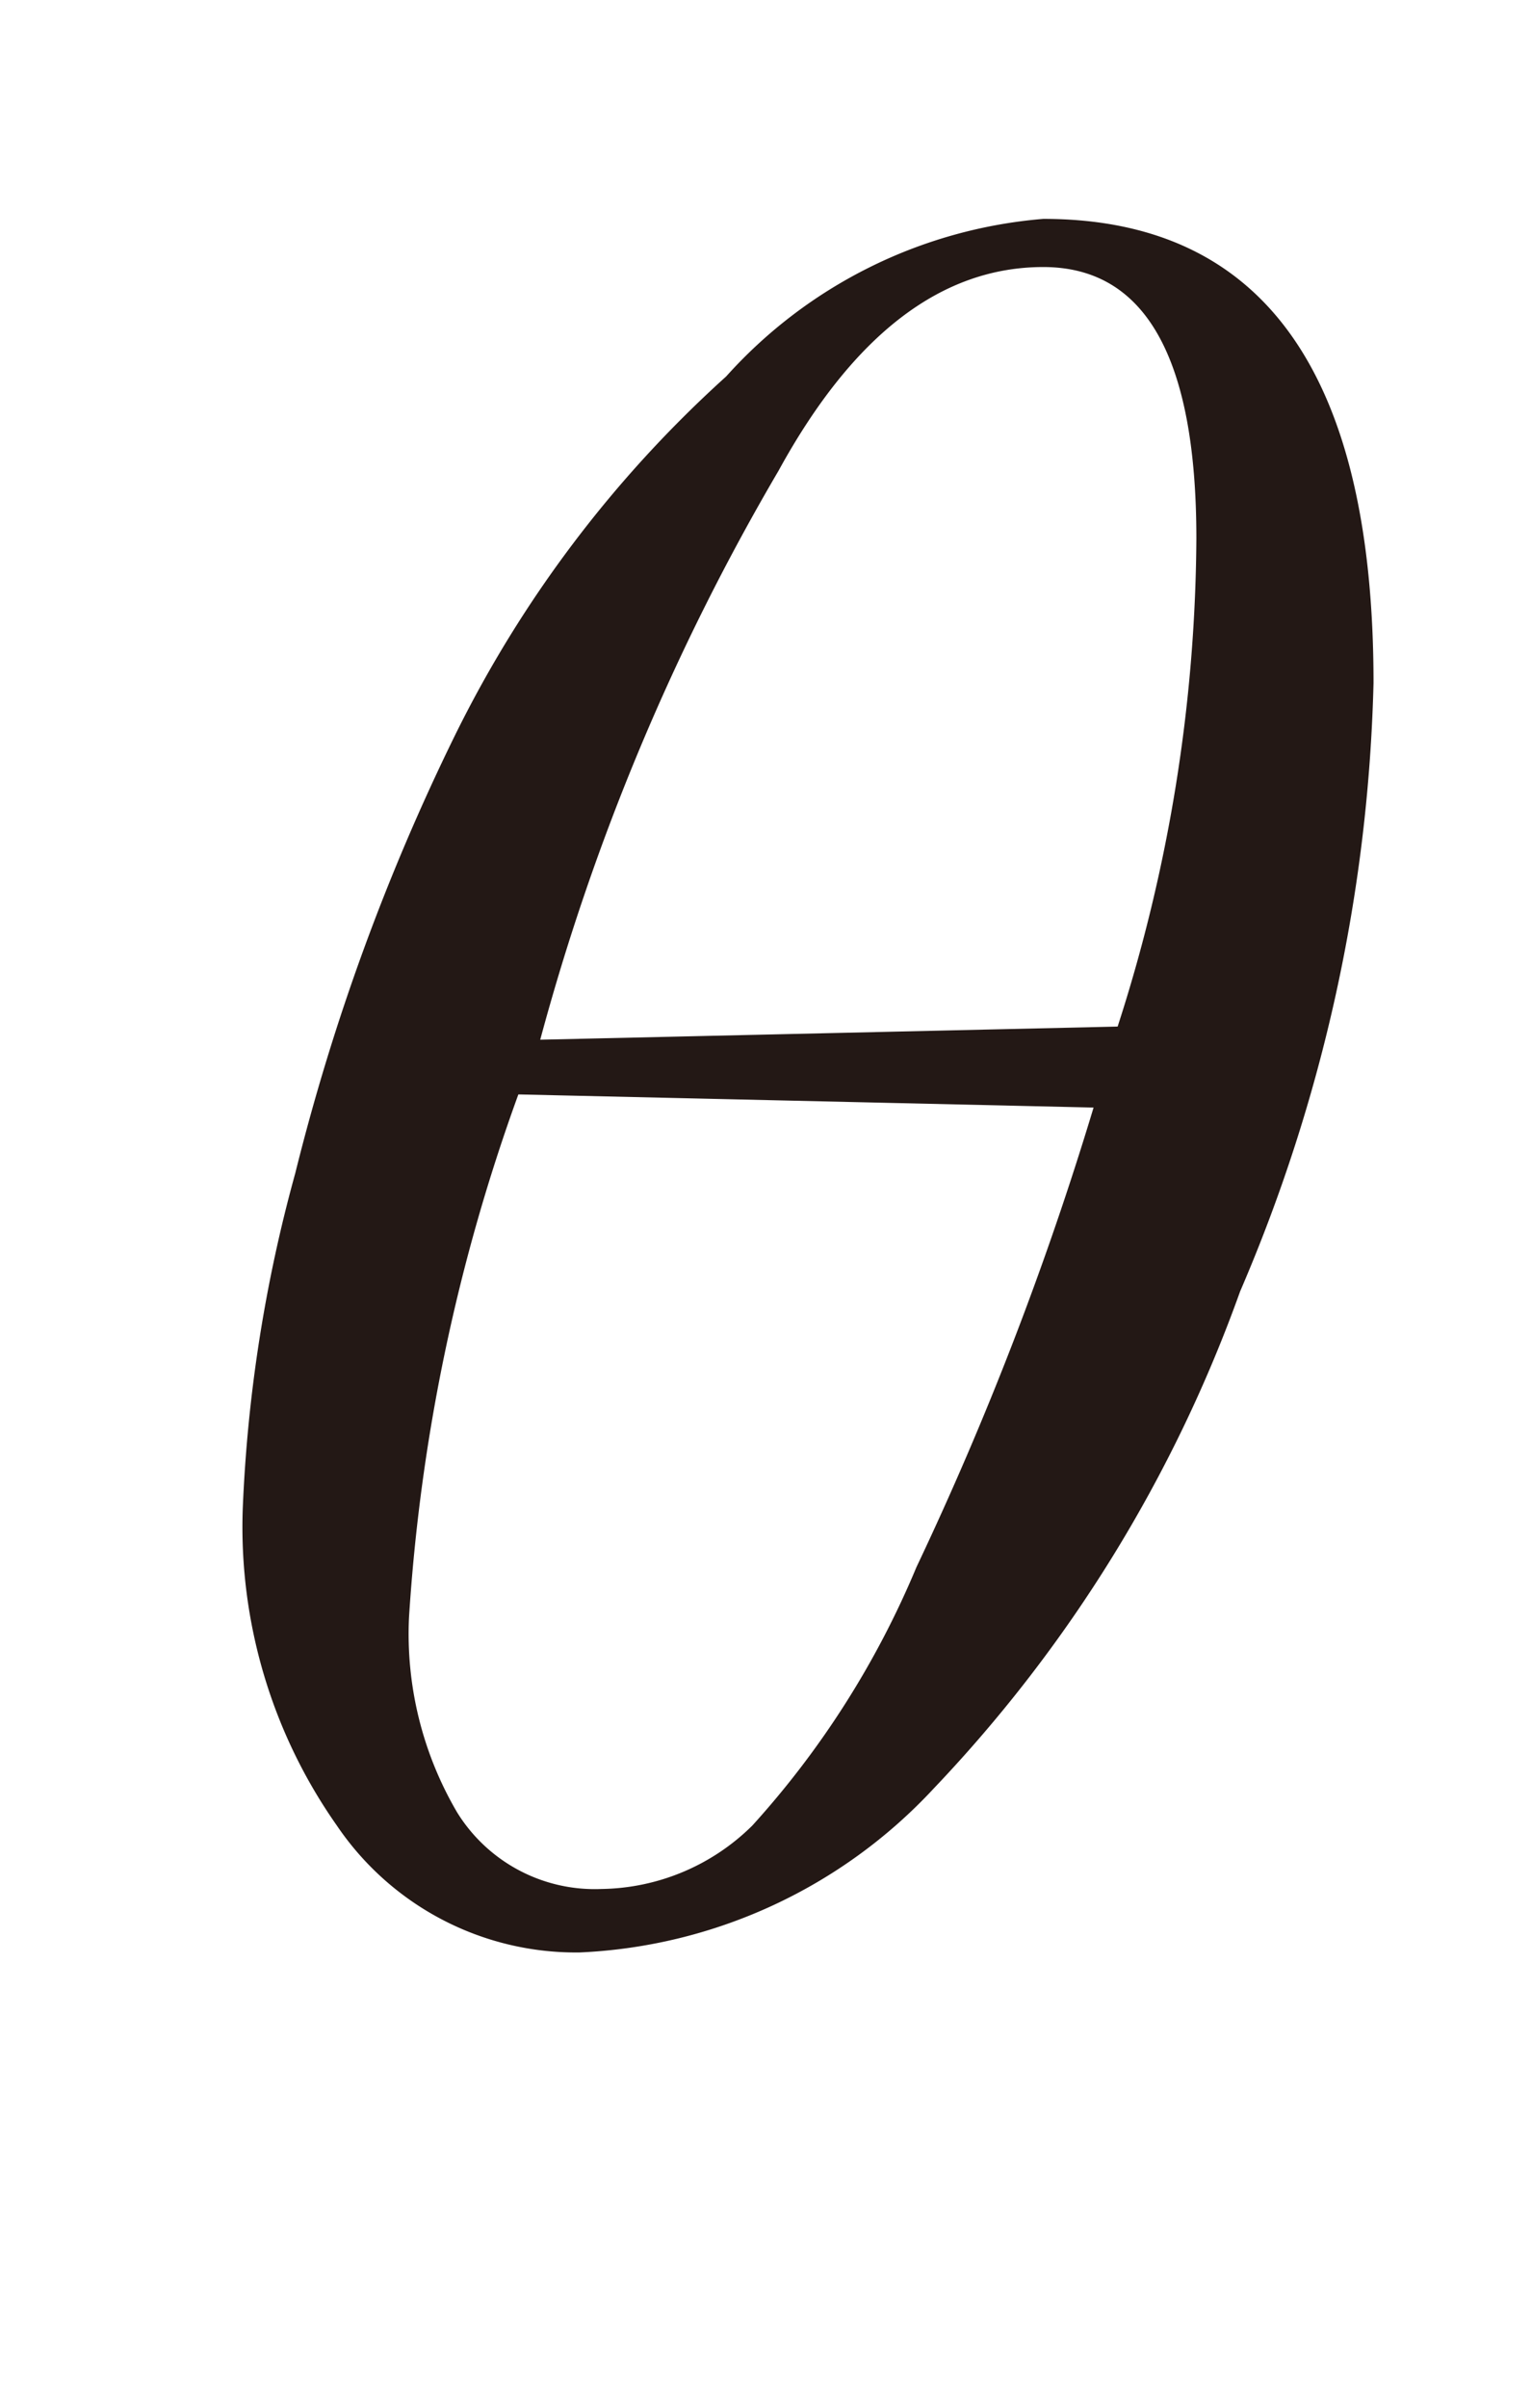
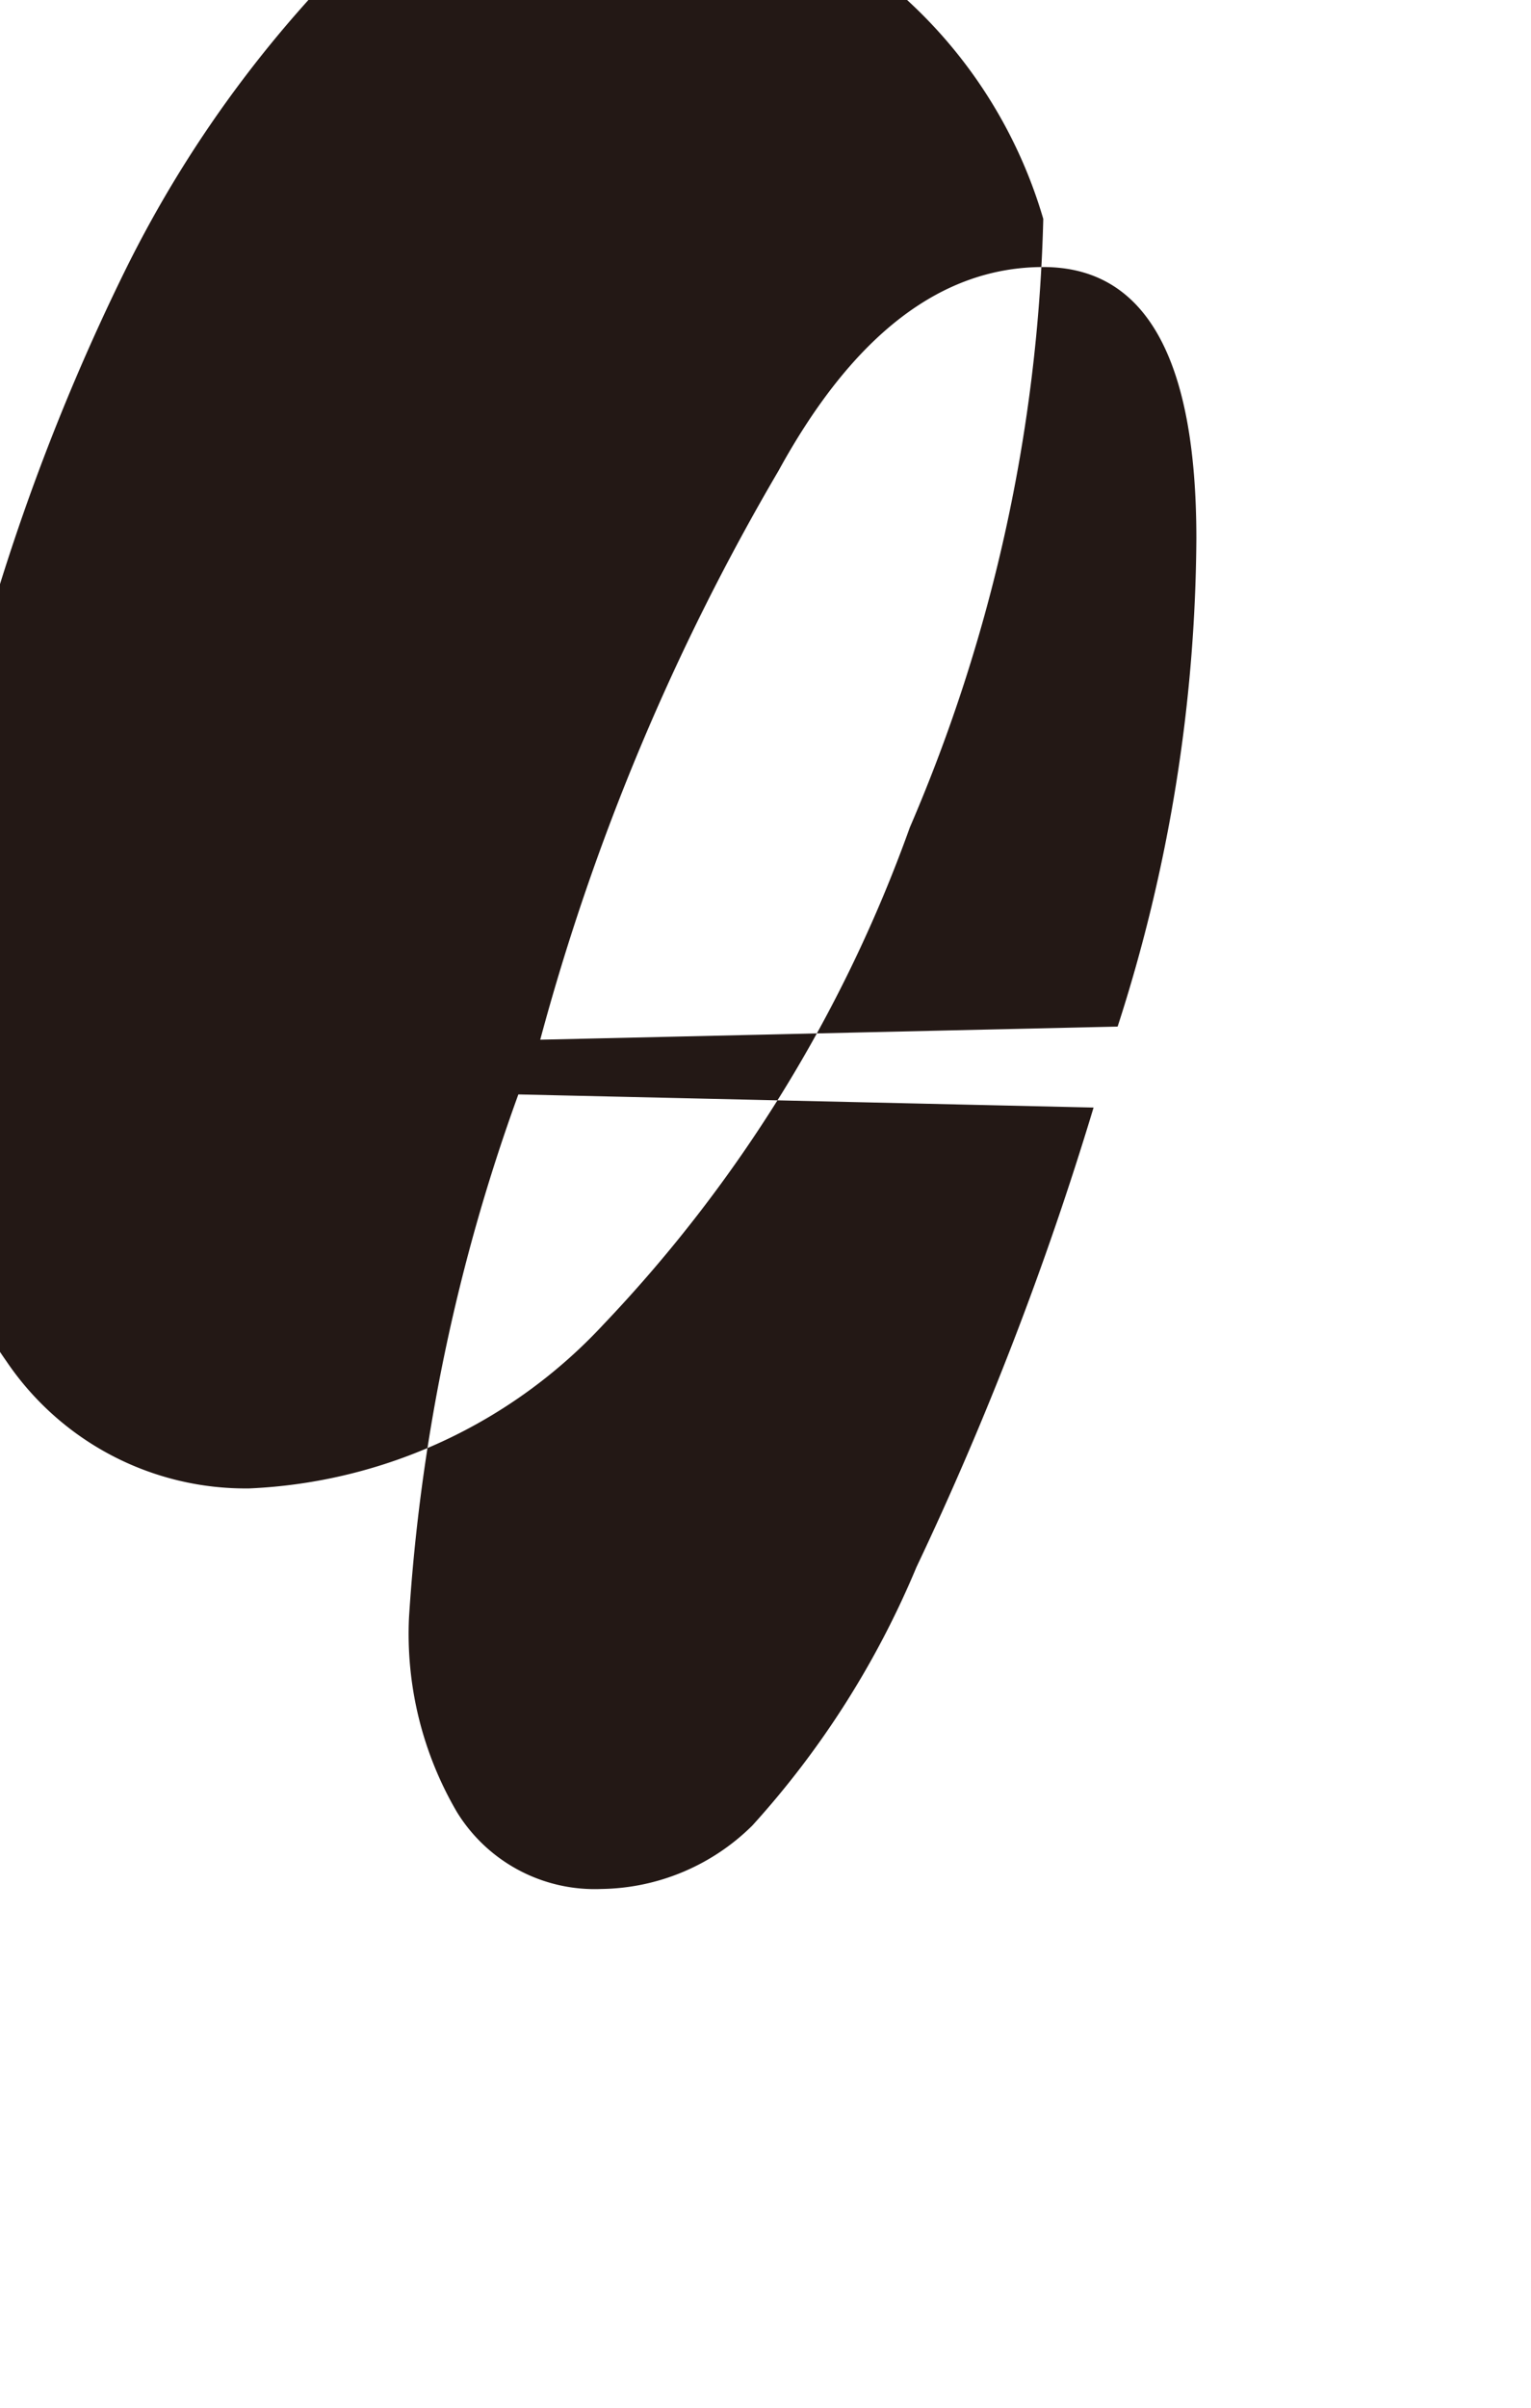
<svg xmlns="http://www.w3.org/2000/svg" id="レイヤー_1" data-name="レイヤー 1" viewBox="0 0 7 11">
  <defs>
    <style>.cls-1{fill:#231815}</style>
  </defs>
  <title>i_04</title>
-   <path class="cls-1" d="M4.77 1q1.51 0 1.51 2.12a7.48 7.48 0 0 1-.61 2.78 6.44 6.44 0 0 1-1.4 2.27 2.35 2.35 0 0 1-1.62.75 1.32 1.32 0 0 1-1.11-.58 2.37 2.37 0 0 1-.43-1.45 6.78 6.78 0 0 1 .24-1.53 10 10 0 0 1 .73-2 5.45 5.45 0 0 1 1.24-1.64A2.19 2.19 0 0 1 4.77 1zm-2.4 4a8.57 8.57 0 0 0-.5 2.39 1.61 1.61 0 0 0 .22.89.74.74 0 0 0 .66.35 1 1 0 0 0 .69-.29 4.11 4.11 0 0 0 .75-1.18A15 15 0 0 0 5 5.06zm2.74-.31a7.36 7.36 0 0 0 .36-2.23q0-1.24-.7-1.24t-1.21.93a10.55 10.55 0 0 0-1.09 2.6z" />
+   <path class="cls-1" d="M4.77 1a7.48 7.48 0 0 1-.61 2.78 6.44 6.44 0 0 1-1.4 2.27 2.35 2.35 0 0 1-1.62.75 1.32 1.32 0 0 1-1.11-.58 2.37 2.37 0 0 1-.43-1.45 6.78 6.78 0 0 1 .24-1.53 10 10 0 0 1 .73-2 5.45 5.45 0 0 1 1.24-1.64A2.19 2.19 0 0 1 4.77 1zm-2.4 4a8.57 8.57 0 0 0-.5 2.39 1.61 1.61 0 0 0 .22.89.74.74 0 0 0 .66.35 1 1 0 0 0 .69-.29 4.11 4.11 0 0 0 .75-1.18A15 15 0 0 0 5 5.06zm2.74-.31a7.36 7.36 0 0 0 .36-2.23q0-1.24-.7-1.24t-1.21.93a10.55 10.55 0 0 0-1.09 2.6z" />
</svg>